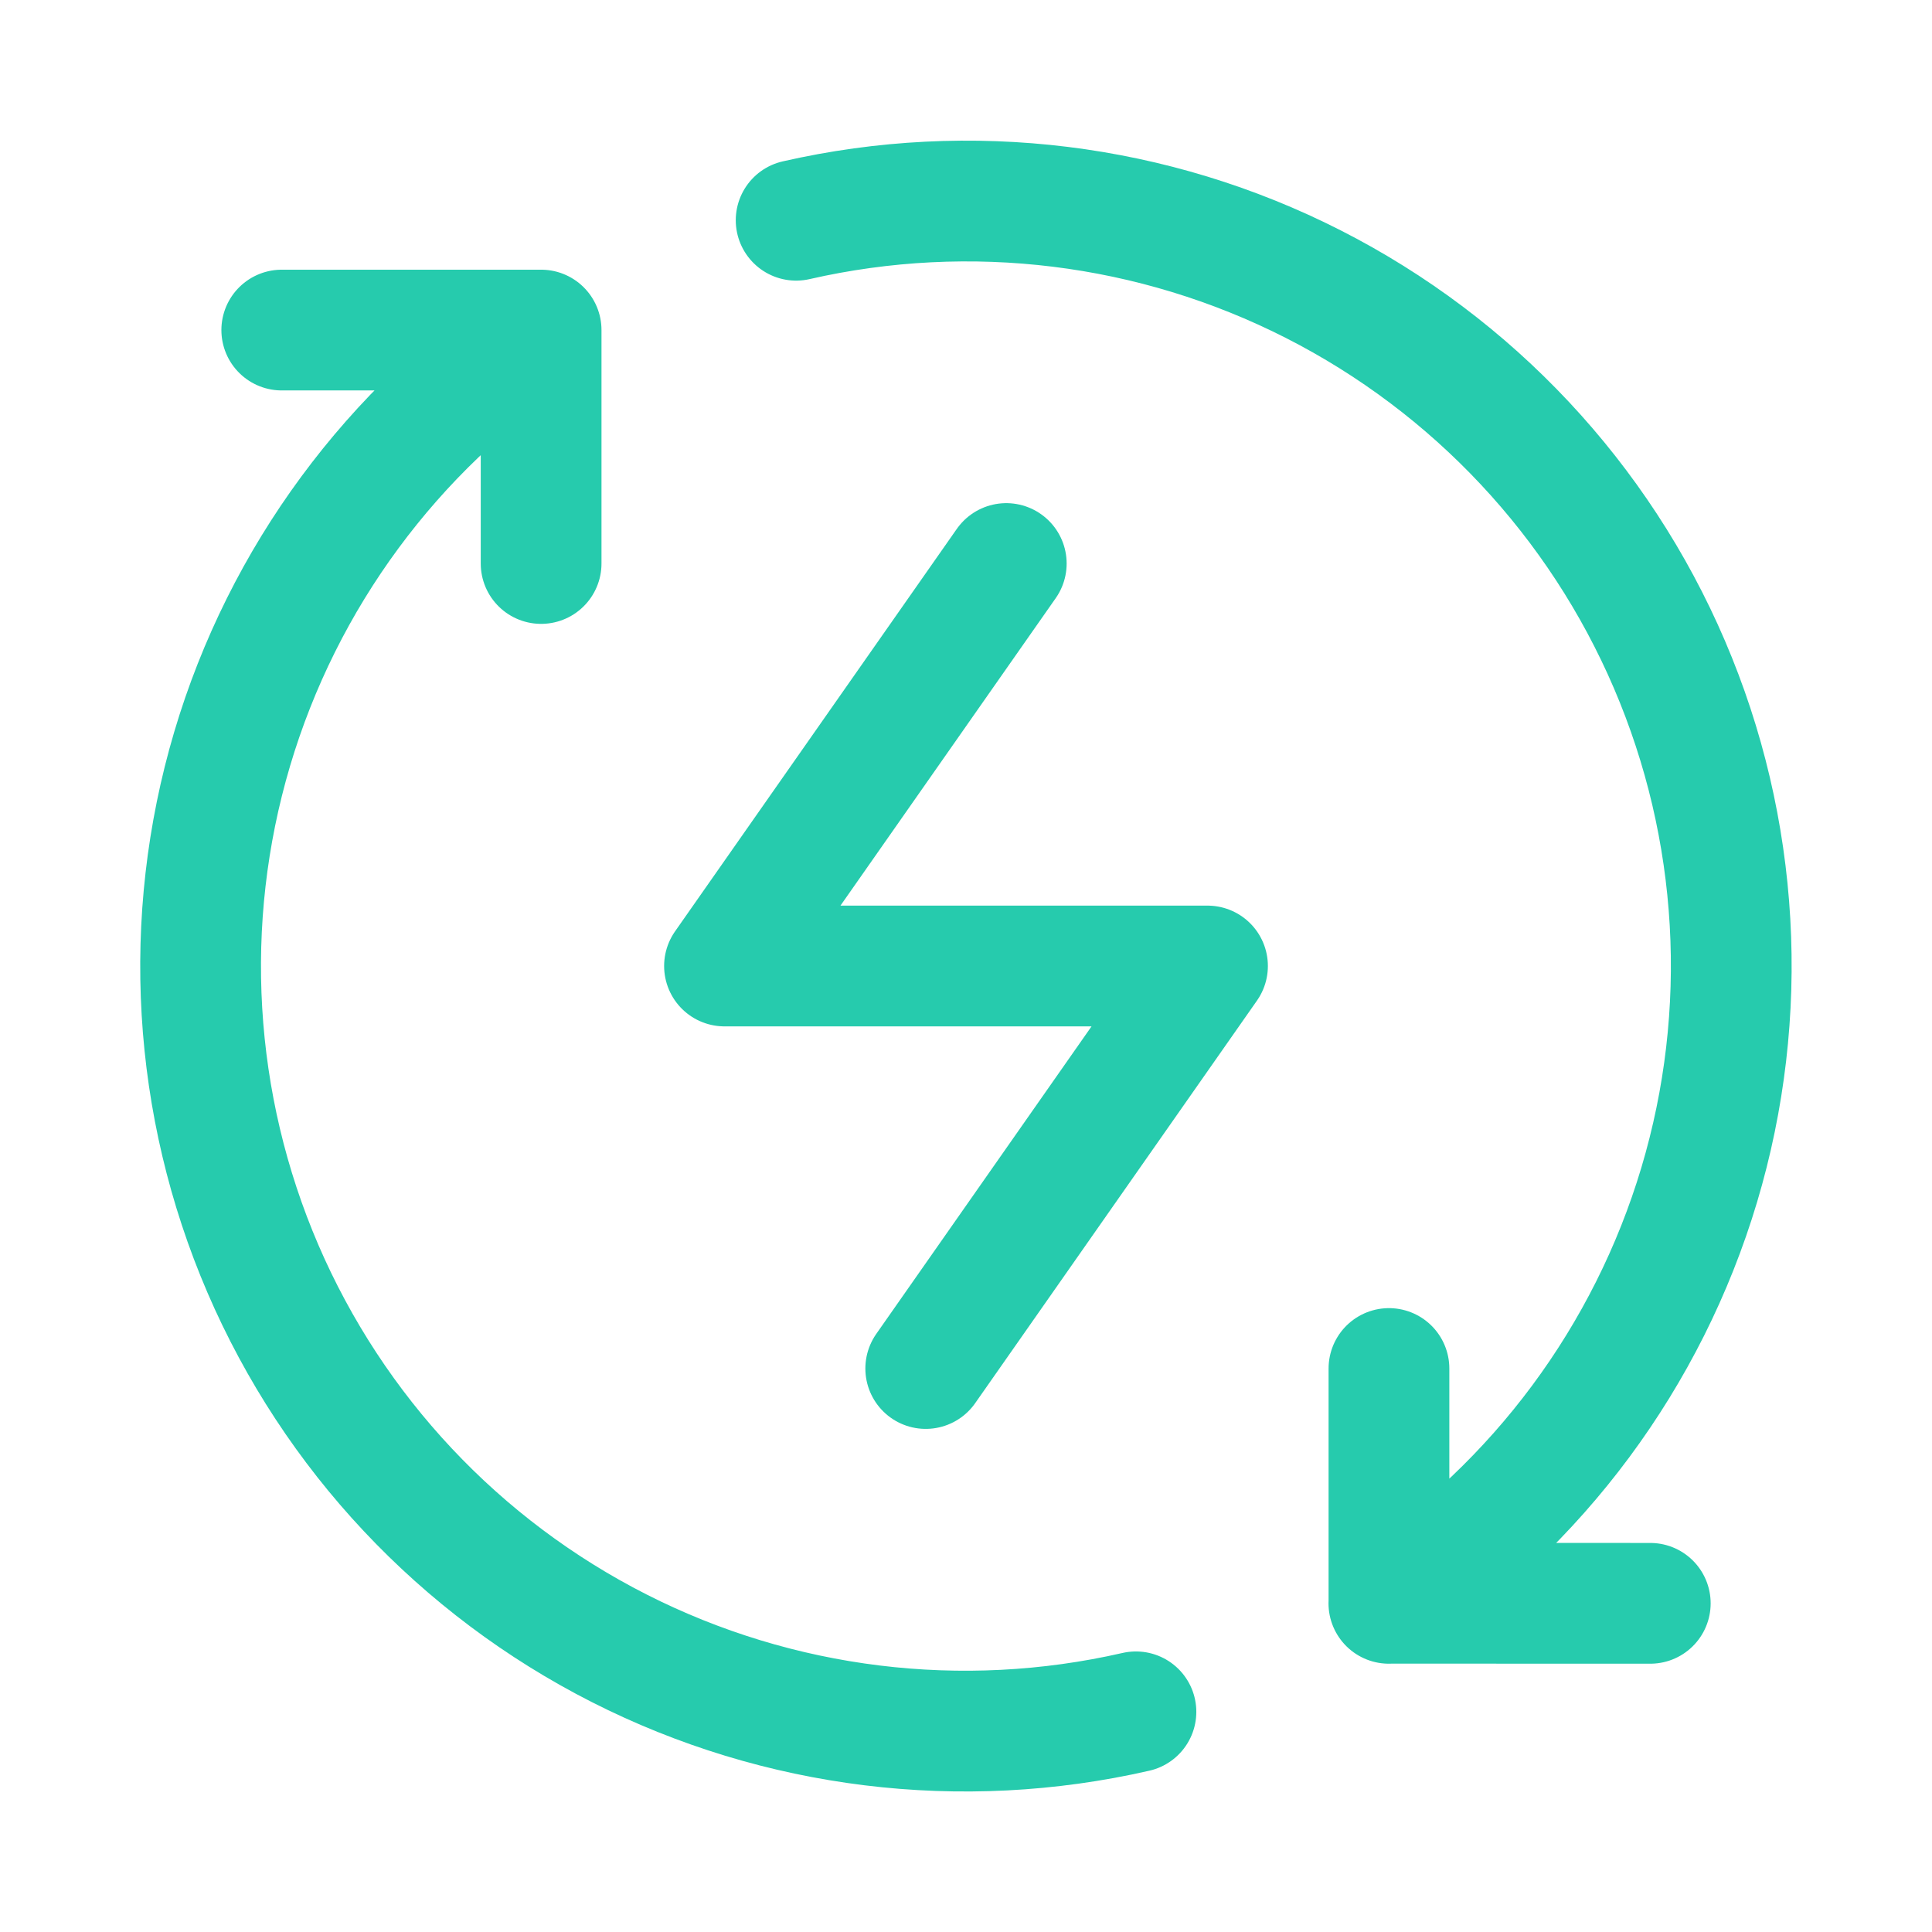
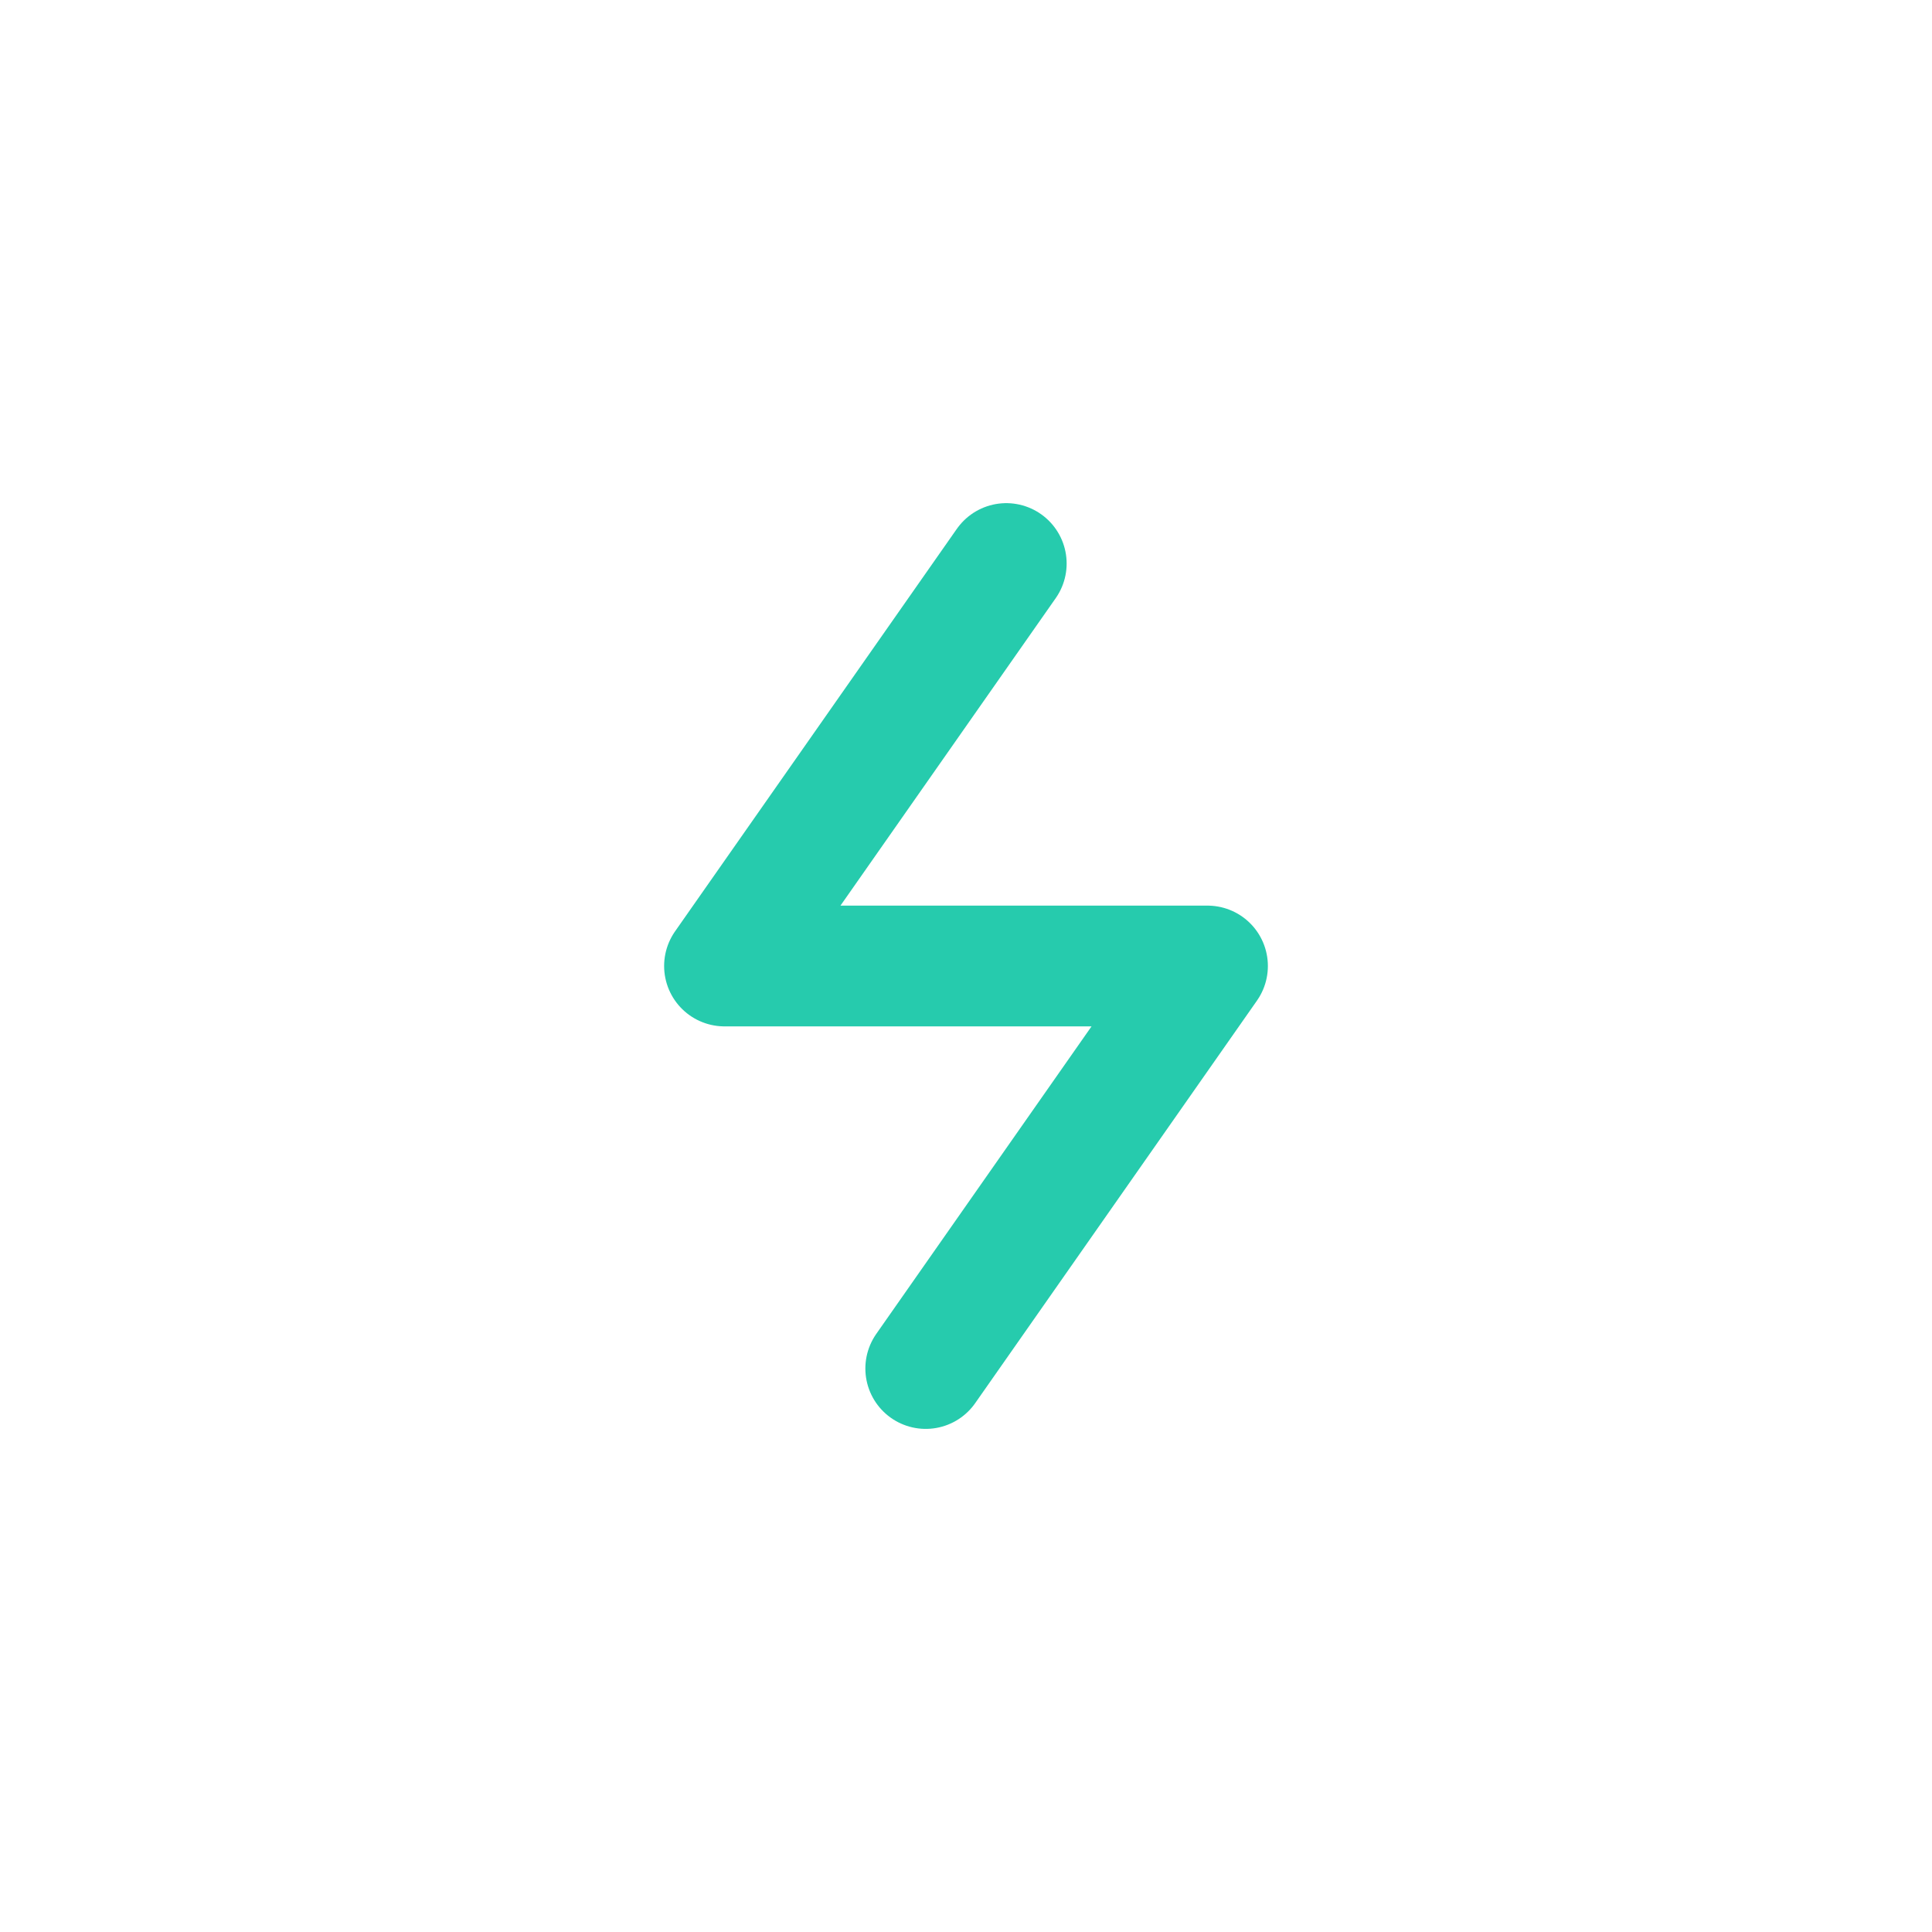
<svg xmlns="http://www.w3.org/2000/svg" width="50" height="50" viewBox="0 0 50 50" fill="none">
-   <path d="M35.944 41.494C39.807 38.935 42.649 35.101 43.976 30.662C45.303 26.222 45.03 21.457 43.205 17.198C41.38 12.939 38.118 9.456 33.988 7.354C29.858 5.253 25.122 4.668 20.604 5.7M35.946 35.417V41.492L42.709 41.494M14.004 8.542C10.153 11.11 7.323 14.947 6.007 19.385C4.692 23.823 4.974 28.582 6.804 32.835C8.635 37.087 11.898 40.563 16.026 42.658C20.154 44.753 24.886 45.335 29.398 44.302M14.004 8.542V14.583M14.004 8.542H7.292" stroke="#26CBAD" stroke-width="3.125" stroke-linecap="round" stroke-linejoin="round" />
  <path d="M26.042 14.584L18.75 25H31.25L23.958 35.417" stroke="#26CBAD" stroke-width="3.125" stroke-linecap="round" stroke-linejoin="round" />
</svg>